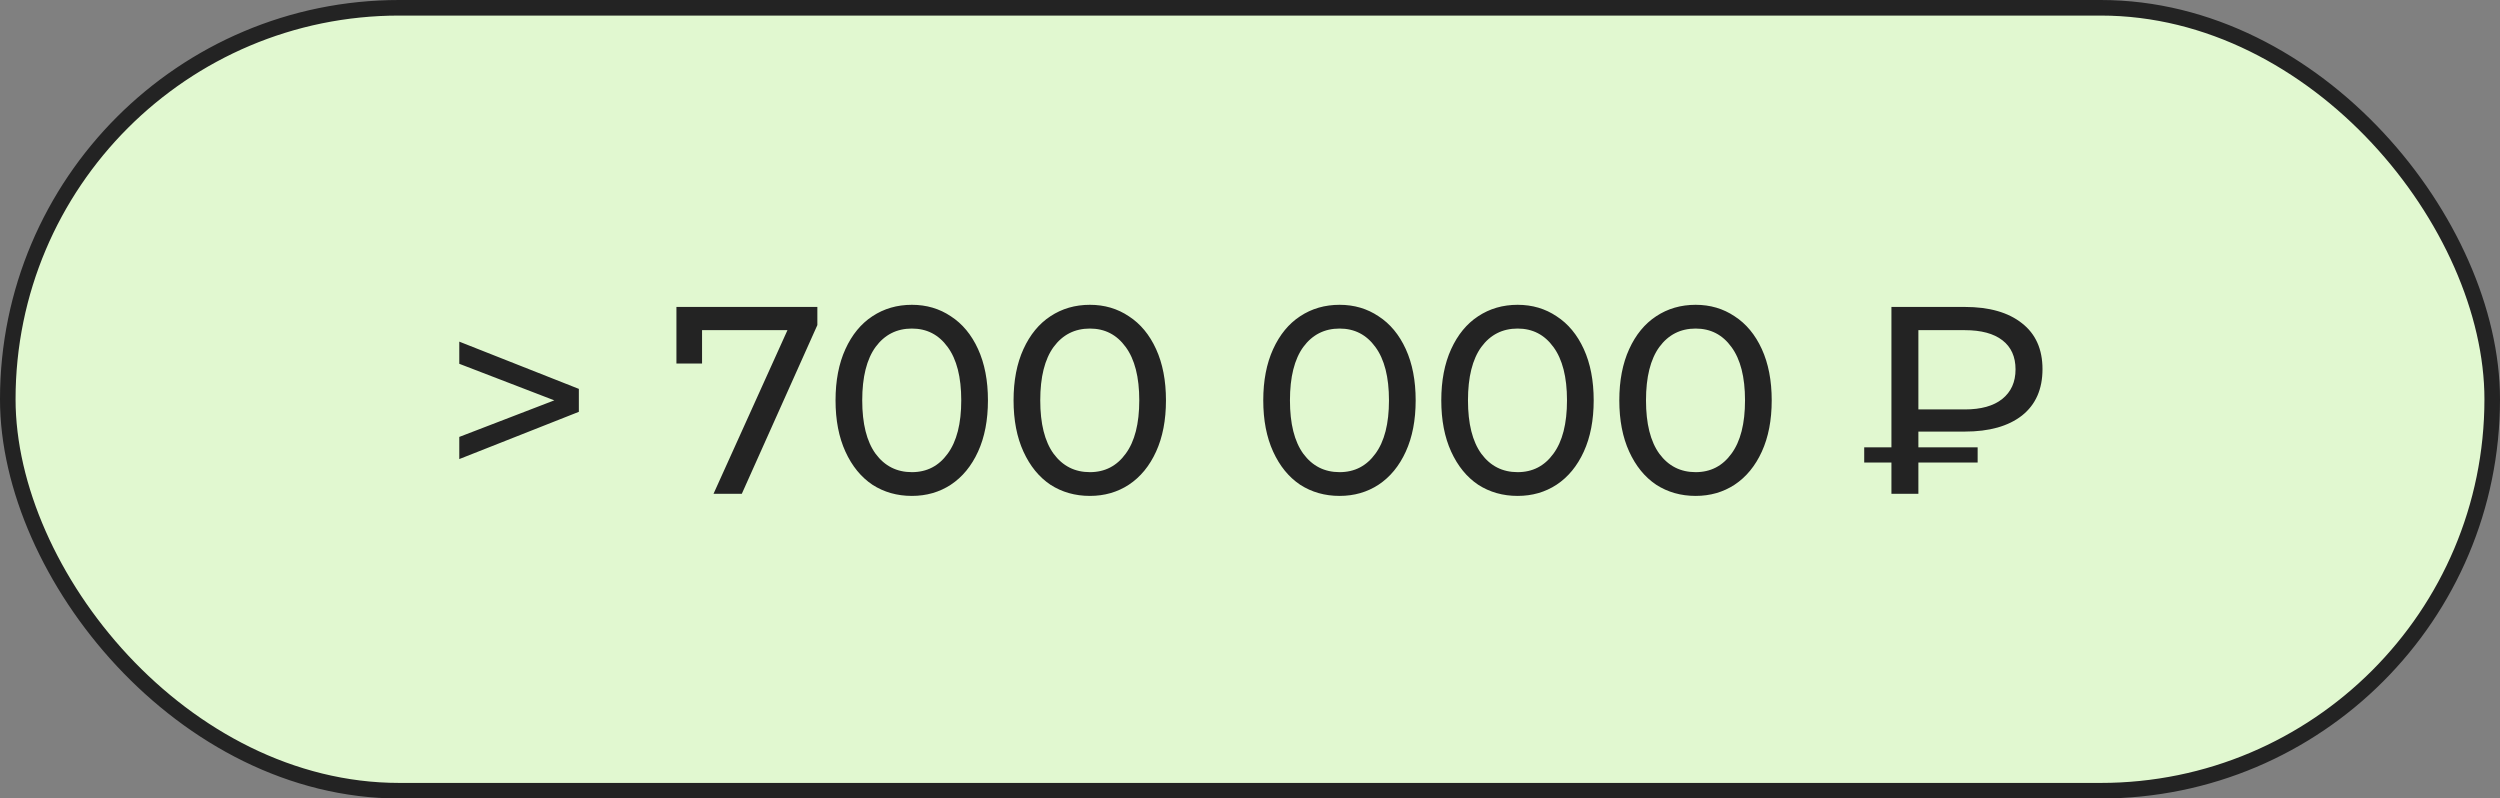
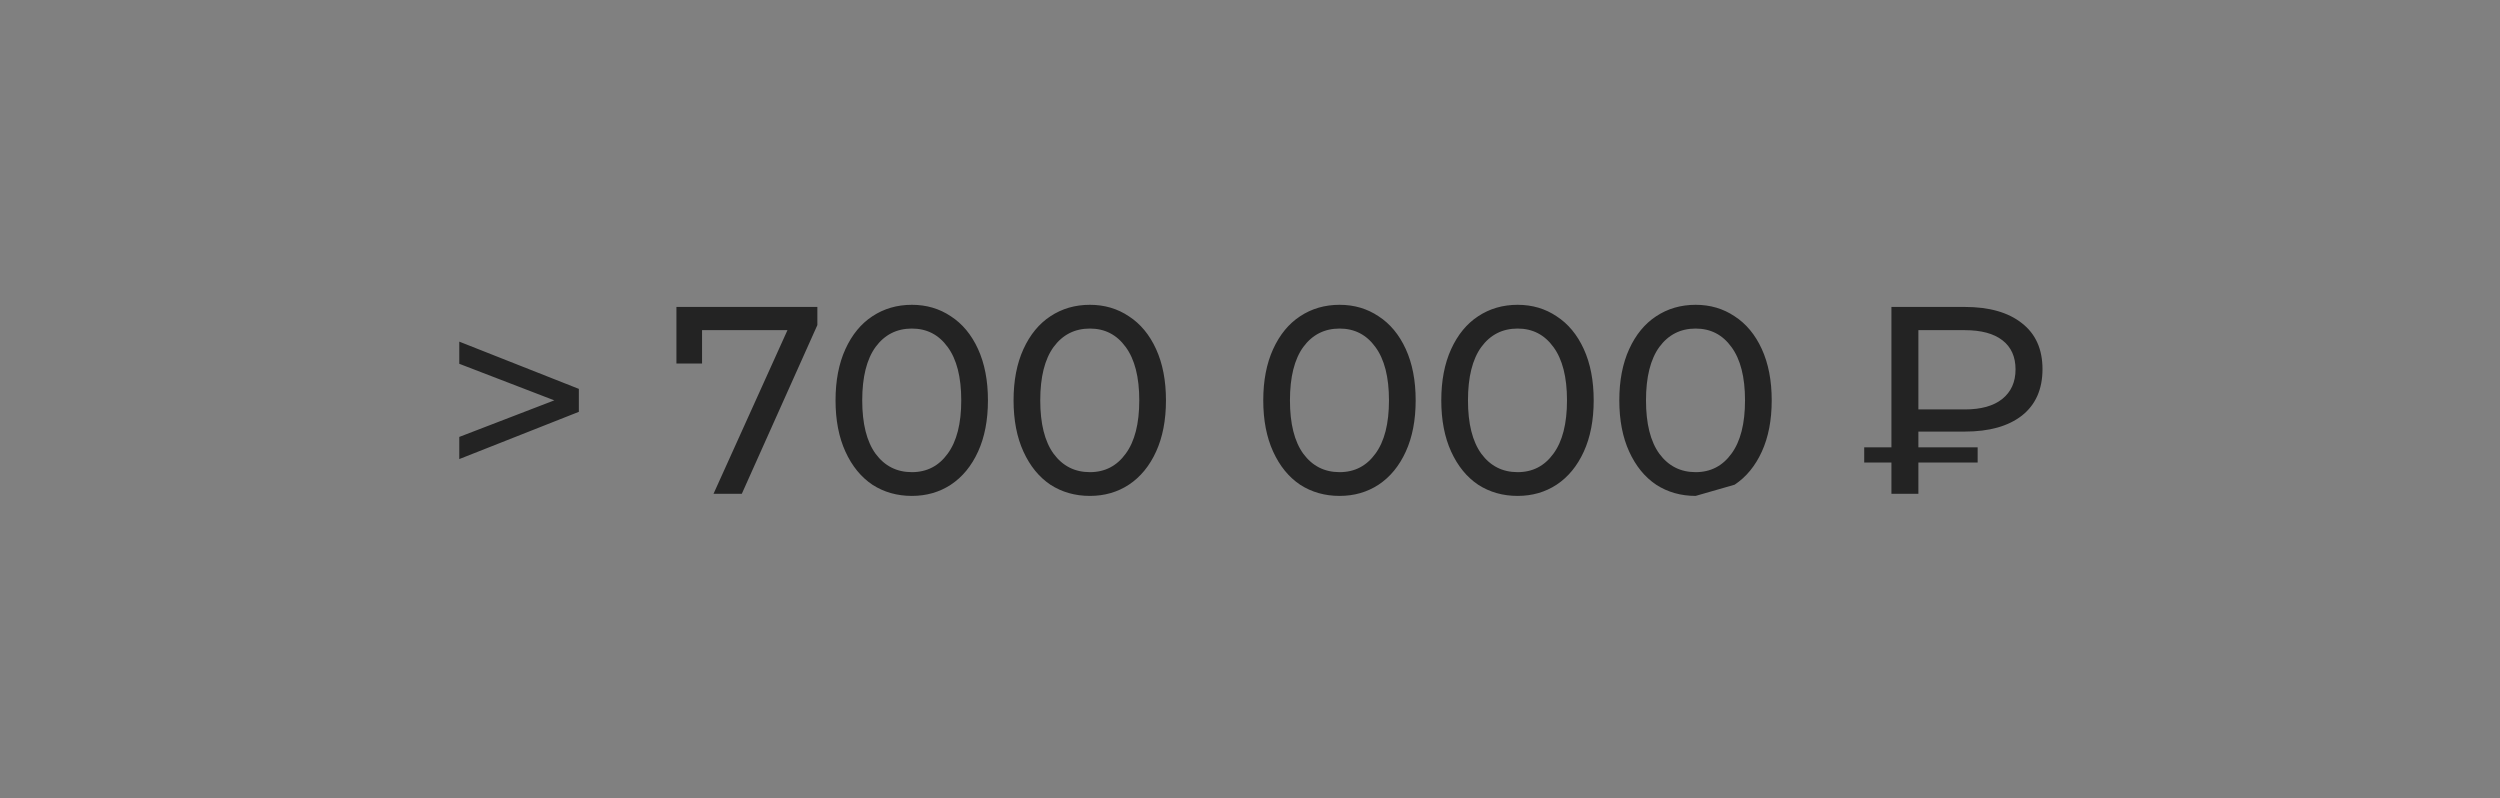
<svg xmlns="http://www.w3.org/2000/svg" width="1124" height="359" viewBox="0 0 1124 359" fill="none">
  <rect x="0" y="0" width="1124" height="359" fill="#808080" stroke="none" />
-   <rect x="3.5" y="3.5" width="1117" height="352" rx="176" fill="#E1F8D0" stroke="#232323" stroke-width="7" />
-   <path d="M260.253 174.84V185.16L206.493 206.4V196.44L249.213 180L206.493 163.56V153.6L260.253 174.84ZM367.483 138V146.16L333.523 222H320.803L354.043 148.44H315.643V163.44H304.123V138H367.483ZM409.978 222.96C403.338 222.96 397.418 221.28 392.218 217.92C387.098 214.48 383.058 209.52 380.098 203.04C377.138 196.56 375.658 188.88 375.658 180C375.658 171.12 377.138 163.44 380.098 156.96C383.058 150.48 387.098 145.56 392.218 142.2C397.418 138.76 403.338 137.04 409.978 137.04C416.538 137.04 422.378 138.76 427.498 142.2C432.698 145.56 436.778 150.48 439.738 156.96C442.698 163.44 444.178 171.12 444.178 180C444.178 188.88 442.698 196.56 439.738 203.04C436.778 209.52 432.698 214.48 427.498 217.92C422.378 221.28 416.538 222.96 409.978 222.96ZM409.978 212.28C416.698 212.28 422.058 209.52 426.058 204C430.138 198.48 432.178 190.48 432.178 180C432.178 169.52 430.138 161.52 426.058 156C422.058 150.48 416.698 147.72 409.978 147.72C403.178 147.72 397.738 150.48 393.658 156C389.658 161.52 387.658 169.52 387.658 180C387.658 190.48 389.658 198.48 393.658 204C397.738 209.52 403.178 212.28 409.978 212.28ZM490.018 222.96C483.378 222.96 477.458 221.28 472.258 217.92C467.138 214.48 463.098 209.52 460.138 203.04C457.178 196.56 455.698 188.88 455.698 180C455.698 171.12 457.178 163.44 460.138 156.96C463.098 150.48 467.138 145.56 472.258 142.2C477.458 138.76 483.378 137.04 490.018 137.04C496.578 137.04 502.418 138.76 507.538 142.2C512.738 145.56 516.818 150.48 519.778 156.96C522.738 163.44 524.218 171.12 524.218 180C524.218 188.88 522.738 196.56 519.778 203.04C516.818 209.52 512.738 214.48 507.538 217.92C502.418 221.28 496.578 222.96 490.018 222.96ZM490.018 212.28C496.738 212.28 502.098 209.52 506.098 204C510.178 198.48 512.218 190.48 512.218 180C512.218 169.52 510.178 161.52 506.098 156C502.098 150.48 496.738 147.72 490.018 147.72C483.218 147.72 477.778 150.48 473.698 156C469.698 161.52 467.698 169.52 467.698 180C467.698 190.48 469.698 198.48 473.698 204C477.778 209.52 483.218 212.28 490.018 212.28ZM602.283 222.96C595.643 222.96 589.723 221.28 584.523 217.92C579.403 214.48 575.363 209.52 572.403 203.04C569.443 196.56 567.963 188.88 567.963 180C567.963 171.12 569.443 163.44 572.403 156.96C575.363 150.48 579.403 145.56 584.523 142.2C589.723 138.76 595.643 137.04 602.283 137.04C608.843 137.04 614.683 138.76 619.803 142.2C625.003 145.56 629.083 150.48 632.043 156.96C635.003 163.44 636.483 171.12 636.483 180C636.483 188.88 635.003 196.56 632.043 203.04C629.083 209.52 625.003 214.48 619.803 217.92C614.683 221.28 608.843 222.96 602.283 222.96ZM602.283 212.28C609.003 212.28 614.363 209.52 618.363 204C622.443 198.48 624.483 190.48 624.483 180C624.483 169.52 622.443 161.52 618.363 156C614.363 150.48 609.003 147.72 602.283 147.72C595.483 147.72 590.043 150.48 585.963 156C581.963 161.52 579.963 169.52 579.963 180C579.963 190.48 581.963 198.48 585.963 204C590.043 209.52 595.483 212.28 602.283 212.28ZM682.322 222.96C675.682 222.96 669.762 221.28 664.562 217.92C659.442 214.48 655.402 209.52 652.442 203.04C649.482 196.56 648.002 188.88 648.002 180C648.002 171.12 649.482 163.44 652.442 156.96C655.402 150.48 659.442 145.56 664.562 142.2C669.762 138.76 675.682 137.04 682.322 137.04C688.882 137.04 694.722 138.76 699.842 142.2C705.042 145.56 709.122 150.48 712.082 156.96C715.042 163.44 716.522 171.12 716.522 180C716.522 188.88 715.042 196.56 712.082 203.04C709.122 209.52 705.042 214.48 699.842 217.92C694.722 221.28 688.882 222.96 682.322 222.96ZM682.322 212.28C689.042 212.28 694.402 209.52 698.402 204C702.482 198.48 704.522 190.48 704.522 180C704.522 169.52 702.482 161.52 698.402 156C694.402 150.48 689.042 147.72 682.322 147.72C675.522 147.72 670.082 150.48 666.002 156C662.002 161.52 660.002 169.52 660.002 180C660.002 190.48 662.002 198.48 666.002 204C670.082 209.52 675.522 212.28 682.322 212.28ZM762.361 222.96C755.721 222.96 749.801 221.28 744.601 217.92C739.481 214.48 735.441 209.52 732.481 203.04C729.521 196.56 728.041 188.88 728.041 180C728.041 171.12 729.521 163.44 732.481 156.96C735.441 150.48 739.481 145.56 744.601 142.2C749.801 138.76 755.721 137.04 762.361 137.04C768.921 137.04 774.761 138.76 779.881 142.2C785.081 145.56 789.161 150.48 792.121 156.96C795.081 163.44 796.561 171.12 796.561 180C796.561 188.88 795.081 196.56 792.121 203.04C789.161 209.52 785.081 214.48 779.881 217.92C774.761 221.28 768.921 222.96 762.361 222.96ZM762.361 212.28C769.081 212.28 774.441 209.52 778.441 204C782.521 198.48 784.561 190.48 784.561 180C784.561 169.52 782.521 161.52 778.441 156C774.441 150.48 769.081 147.72 762.361 147.72C755.561 147.72 750.121 150.48 746.041 156C742.041 161.52 740.041 169.52 740.041 180C740.041 190.48 742.041 198.48 746.041 204C750.121 209.52 755.561 212.28 762.361 212.28ZM862.507 194.04V201.12H889.147V207.96H862.507V222H850.387V207.96H838.147V201.12H850.387V138H883.387C894.347 138 902.907 140.44 909.067 145.32C915.227 150.12 918.307 157 918.307 165.96C918.307 175 915.227 181.96 909.067 186.84C902.907 191.64 894.347 194.04 883.387 194.04H862.507ZM906.187 166.08C906.187 160.4 904.227 156.04 900.307 153C896.387 149.96 890.747 148.44 883.387 148.44H862.507V184.08H883.387C890.667 184.08 896.267 182.52 900.187 179.4C904.187 176.2 906.187 171.76 906.187 166.08Z" fill="#232323" />
+   <path d="M260.253 174.84V185.16L206.493 206.4V196.44L249.213 180L206.493 163.56V153.6L260.253 174.84ZM367.483 138V146.16L333.523 222H320.803L354.043 148.44H315.643V163.44H304.123V138H367.483ZM409.978 222.96C403.338 222.96 397.418 221.28 392.218 217.92C387.098 214.48 383.058 209.52 380.098 203.04C377.138 196.56 375.658 188.88 375.658 180C375.658 171.12 377.138 163.44 380.098 156.96C383.058 150.48 387.098 145.56 392.218 142.2C397.418 138.76 403.338 137.04 409.978 137.04C416.538 137.04 422.378 138.76 427.498 142.2C432.698 145.56 436.778 150.48 439.738 156.96C442.698 163.44 444.178 171.12 444.178 180C444.178 188.88 442.698 196.56 439.738 203.04C436.778 209.52 432.698 214.48 427.498 217.92C422.378 221.28 416.538 222.96 409.978 222.96ZM409.978 212.28C416.698 212.28 422.058 209.52 426.058 204C430.138 198.48 432.178 190.48 432.178 180C432.178 169.52 430.138 161.52 426.058 156C422.058 150.48 416.698 147.72 409.978 147.72C403.178 147.72 397.738 150.48 393.658 156C389.658 161.52 387.658 169.52 387.658 180C387.658 190.48 389.658 198.48 393.658 204C397.738 209.52 403.178 212.28 409.978 212.28ZM490.018 222.96C483.378 222.96 477.458 221.28 472.258 217.92C467.138 214.48 463.098 209.52 460.138 203.04C457.178 196.56 455.698 188.88 455.698 180C455.698 171.12 457.178 163.44 460.138 156.96C463.098 150.48 467.138 145.56 472.258 142.2C477.458 138.76 483.378 137.04 490.018 137.04C496.578 137.04 502.418 138.76 507.538 142.2C512.738 145.56 516.818 150.48 519.778 156.96C522.738 163.44 524.218 171.12 524.218 180C524.218 188.88 522.738 196.56 519.778 203.04C516.818 209.52 512.738 214.48 507.538 217.92C502.418 221.28 496.578 222.96 490.018 222.96ZM490.018 212.28C496.738 212.28 502.098 209.52 506.098 204C510.178 198.48 512.218 190.48 512.218 180C512.218 169.52 510.178 161.52 506.098 156C502.098 150.48 496.738 147.72 490.018 147.72C483.218 147.72 477.778 150.48 473.698 156C469.698 161.52 467.698 169.52 467.698 180C467.698 190.48 469.698 198.48 473.698 204C477.778 209.52 483.218 212.28 490.018 212.28ZM602.283 222.96C595.643 222.96 589.723 221.28 584.523 217.92C579.403 214.48 575.363 209.52 572.403 203.04C569.443 196.56 567.963 188.88 567.963 180C567.963 171.12 569.443 163.44 572.403 156.96C575.363 150.48 579.403 145.56 584.523 142.2C589.723 138.76 595.643 137.04 602.283 137.04C608.843 137.04 614.683 138.76 619.803 142.2C625.003 145.56 629.083 150.48 632.043 156.96C635.003 163.44 636.483 171.12 636.483 180C636.483 188.88 635.003 196.56 632.043 203.04C629.083 209.52 625.003 214.48 619.803 217.92C614.683 221.28 608.843 222.96 602.283 222.96ZM602.283 212.28C609.003 212.28 614.363 209.52 618.363 204C622.443 198.48 624.483 190.48 624.483 180C624.483 169.52 622.443 161.52 618.363 156C614.363 150.48 609.003 147.72 602.283 147.72C595.483 147.72 590.043 150.48 585.963 156C581.963 161.52 579.963 169.52 579.963 180C579.963 190.48 581.963 198.48 585.963 204C590.043 209.52 595.483 212.28 602.283 212.28ZM682.322 222.96C675.682 222.96 669.762 221.28 664.562 217.92C659.442 214.48 655.402 209.52 652.442 203.04C649.482 196.56 648.002 188.88 648.002 180C648.002 171.12 649.482 163.44 652.442 156.96C655.402 150.48 659.442 145.56 664.562 142.2C669.762 138.76 675.682 137.04 682.322 137.04C688.882 137.04 694.722 138.76 699.842 142.2C705.042 145.56 709.122 150.48 712.082 156.96C715.042 163.44 716.522 171.12 716.522 180C716.522 188.88 715.042 196.56 712.082 203.04C709.122 209.52 705.042 214.48 699.842 217.92C694.722 221.28 688.882 222.96 682.322 222.96ZM682.322 212.28C689.042 212.28 694.402 209.52 698.402 204C702.482 198.48 704.522 190.48 704.522 180C704.522 169.52 702.482 161.52 698.402 156C694.402 150.48 689.042 147.72 682.322 147.72C675.522 147.72 670.082 150.48 666.002 156C662.002 161.52 660.002 169.52 660.002 180C660.002 190.48 662.002 198.48 666.002 204C670.082 209.52 675.522 212.28 682.322 212.28ZM762.361 222.96C755.721 222.96 749.801 221.28 744.601 217.92C739.481 214.48 735.441 209.52 732.481 203.04C729.521 196.56 728.041 188.88 728.041 180C728.041 171.12 729.521 163.44 732.481 156.96C735.441 150.48 739.481 145.56 744.601 142.2C749.801 138.76 755.721 137.04 762.361 137.04C768.921 137.04 774.761 138.76 779.881 142.2C785.081 145.56 789.161 150.48 792.121 156.96C795.081 163.44 796.561 171.12 796.561 180C796.561 188.88 795.081 196.56 792.121 203.04C789.161 209.52 785.081 214.48 779.881 217.92ZM762.361 212.28C769.081 212.28 774.441 209.52 778.441 204C782.521 198.48 784.561 190.48 784.561 180C784.561 169.52 782.521 161.52 778.441 156C774.441 150.48 769.081 147.72 762.361 147.72C755.561 147.72 750.121 150.48 746.041 156C742.041 161.52 740.041 169.52 740.041 180C740.041 190.48 742.041 198.48 746.041 204C750.121 209.52 755.561 212.28 762.361 212.28ZM862.507 194.04V201.12H889.147V207.96H862.507V222H850.387V207.96H838.147V201.12H850.387V138H883.387C894.347 138 902.907 140.44 909.067 145.32C915.227 150.12 918.307 157 918.307 165.96C918.307 175 915.227 181.96 909.067 186.84C902.907 191.64 894.347 194.04 883.387 194.04H862.507ZM906.187 166.08C906.187 160.4 904.227 156.04 900.307 153C896.387 149.96 890.747 148.44 883.387 148.44H862.507V184.08H883.387C890.667 184.08 896.267 182.52 900.187 179.4C904.187 176.2 906.187 171.76 906.187 166.08Z" fill="#232323" />
</svg>